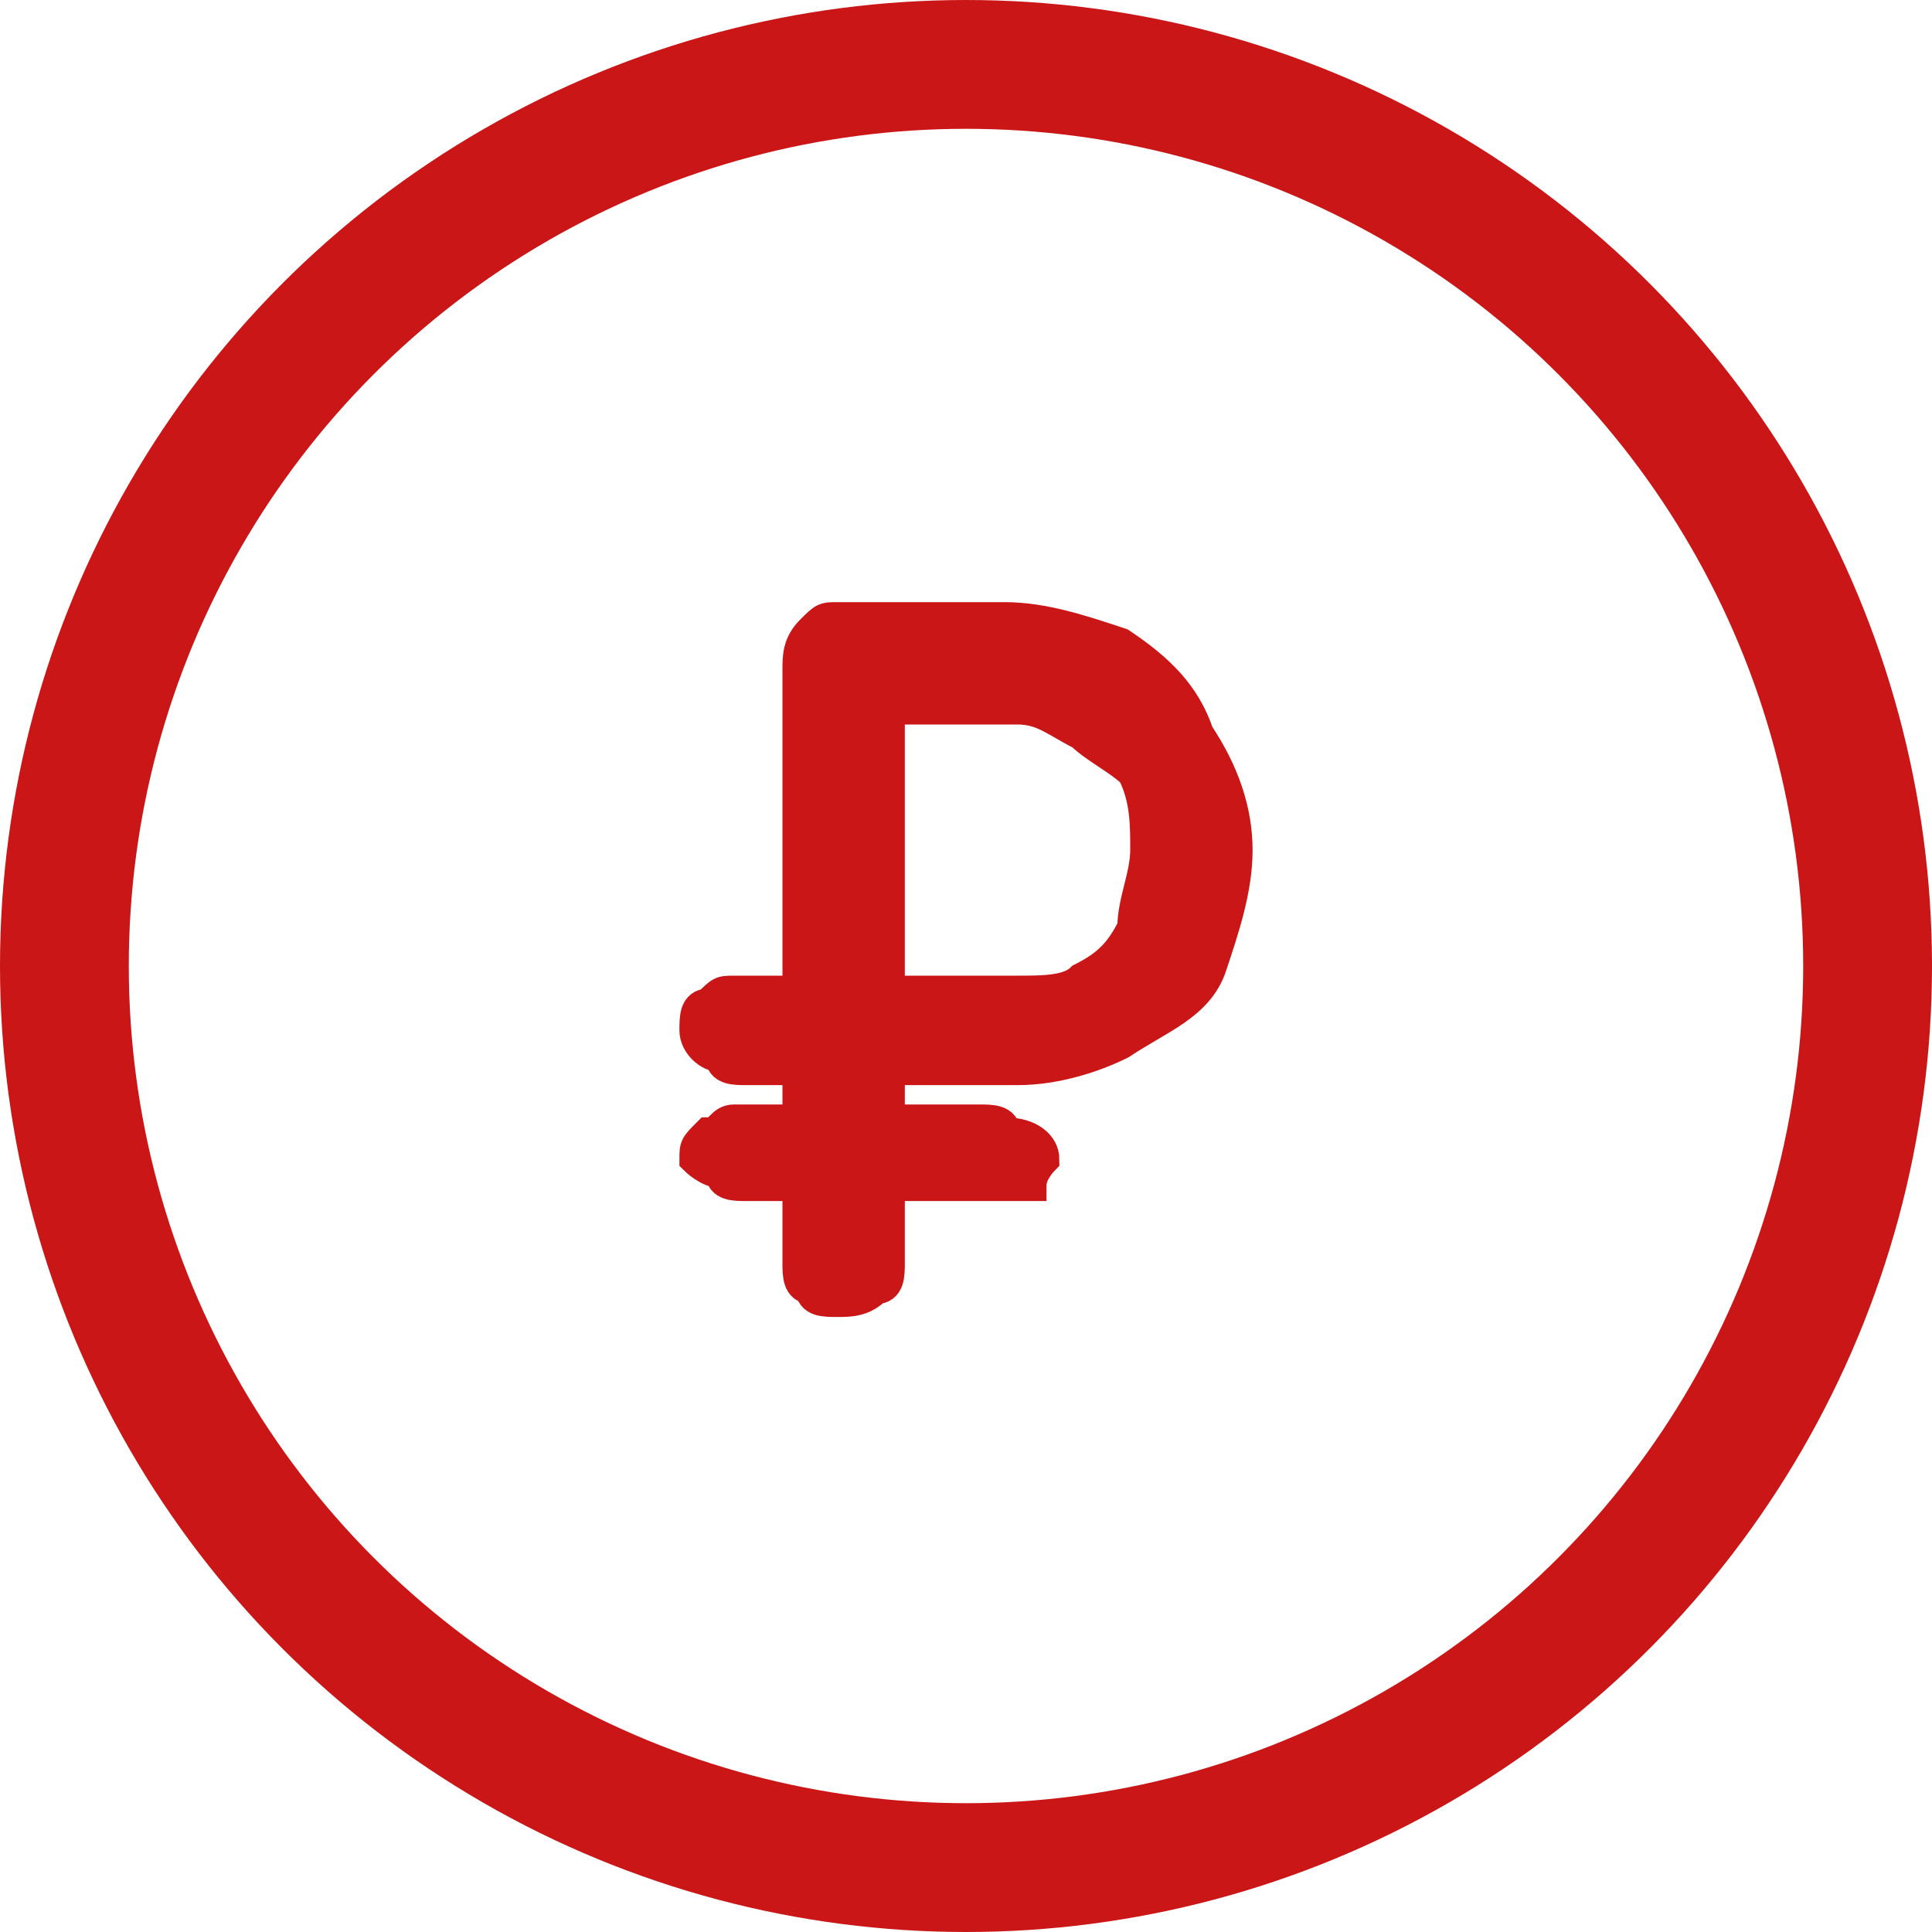
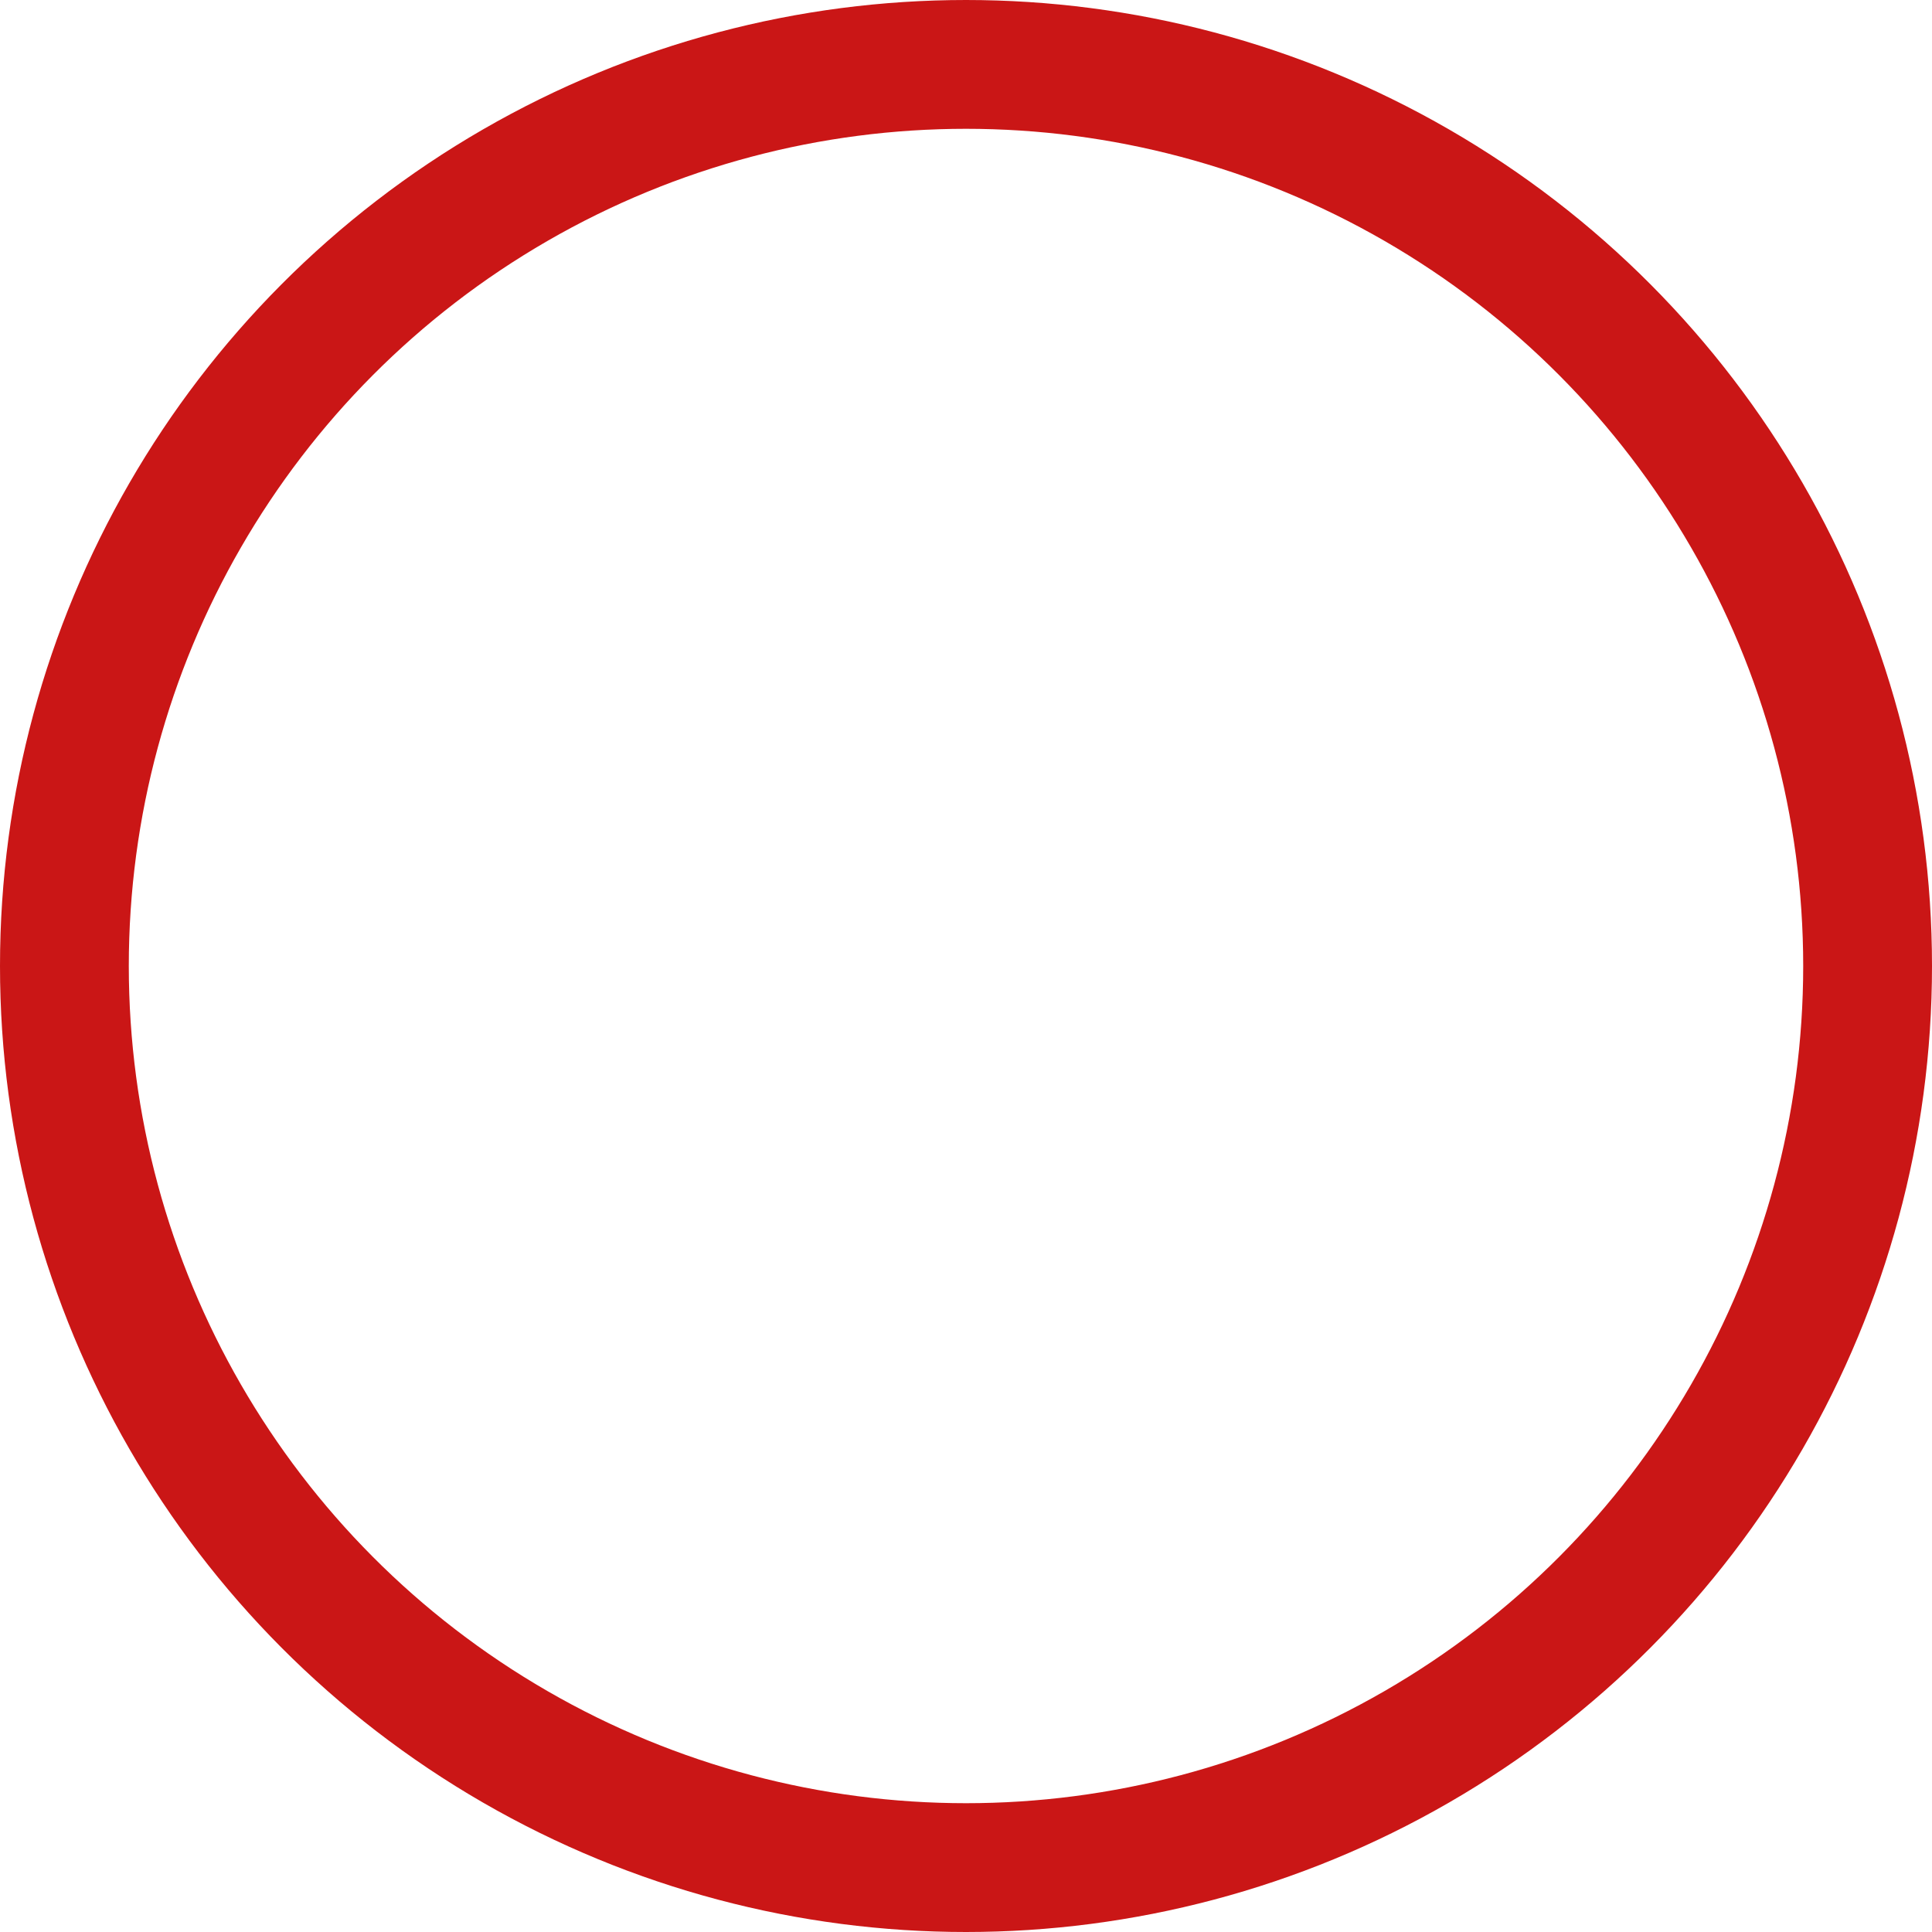
<svg xmlns="http://www.w3.org/2000/svg" version="1.1" id="Слой_1" x="0px" y="0px" viewBox="0 0 15 15" style="enable-background:new 0 0 15 15;" xml:space="preserve">
  <style type="text/css"> .st0{fill:none;stroke:#CA1616;stroke-miterlimit:10;} .st1{fill:#CA1616;stroke:#CA1616;stroke-width:0.25;stroke-miterlimit:10;} </style>
  <ellipse class="st0" cx="7.5" cy="7.5" rx="7" ry="7" />
  <g>
    <g>
-       <path class="st1" d="M5.8,8.3c-0.1,0-0.2,0-0.2-0.1C5.5,8.2,5.4,8.1,5.4,8c0-0.1,0-0.2,0.1-0.2c0.1-0.1,0.1-0.1,0.2-0.1h0.9v0.6 L5.8,8.3L5.8,8.3z M5.8,9.2c-0.1,0-0.2,0-0.2-0.1C5.5,9.1,5.4,9,5.4,9c0-0.1,0-0.1,0.1-0.2c0.1,0,0.1-0.1,0.2-0.1h1.9 c0.1,0,0.2,0,0.2,0.1C8,8.8,8.1,8.9,8.1,9C8.1,9,8,9.1,8,9.2C7.9,9.2,7.8,9.2,7.7,9.2H5.8z M6.5,10.1c-0.1,0-0.2,0-0.2-0.1 C6.2,10,6.2,9.9,6.2,9.8V5.2c0-0.1,0-0.2,0.1-0.3c0.1-0.1,0.1-0.1,0.2-0.1h1.3c0.3,0,0.6,0.1,0.9,0.2C9,5.2,9.2,5.4,9.3,5.7 C9.5,6,9.6,6.3,9.6,6.6c0,0.3-0.1,0.6-0.2,0.9S9,7.9,8.7,8.1C8.5,8.2,8.2,8.3,7.9,8.3h-1v1.5c0,0.1,0,0.2-0.1,0.2 C6.7,10.1,6.6,10.1,6.5,10.1z M6.9,7.7h1c0.2,0,0.4,0,0.5-0.1c0.2-0.1,0.3-0.2,0.4-0.4C8.8,7,8.9,6.8,8.9,6.6c0-0.2,0-0.4-0.1-0.6 C8.7,5.9,8.5,5.8,8.4,5.7C8.2,5.6,8.1,5.5,7.9,5.5h-1V7.7z" />
-     </g>
+       </g>
  </g>
</svg>